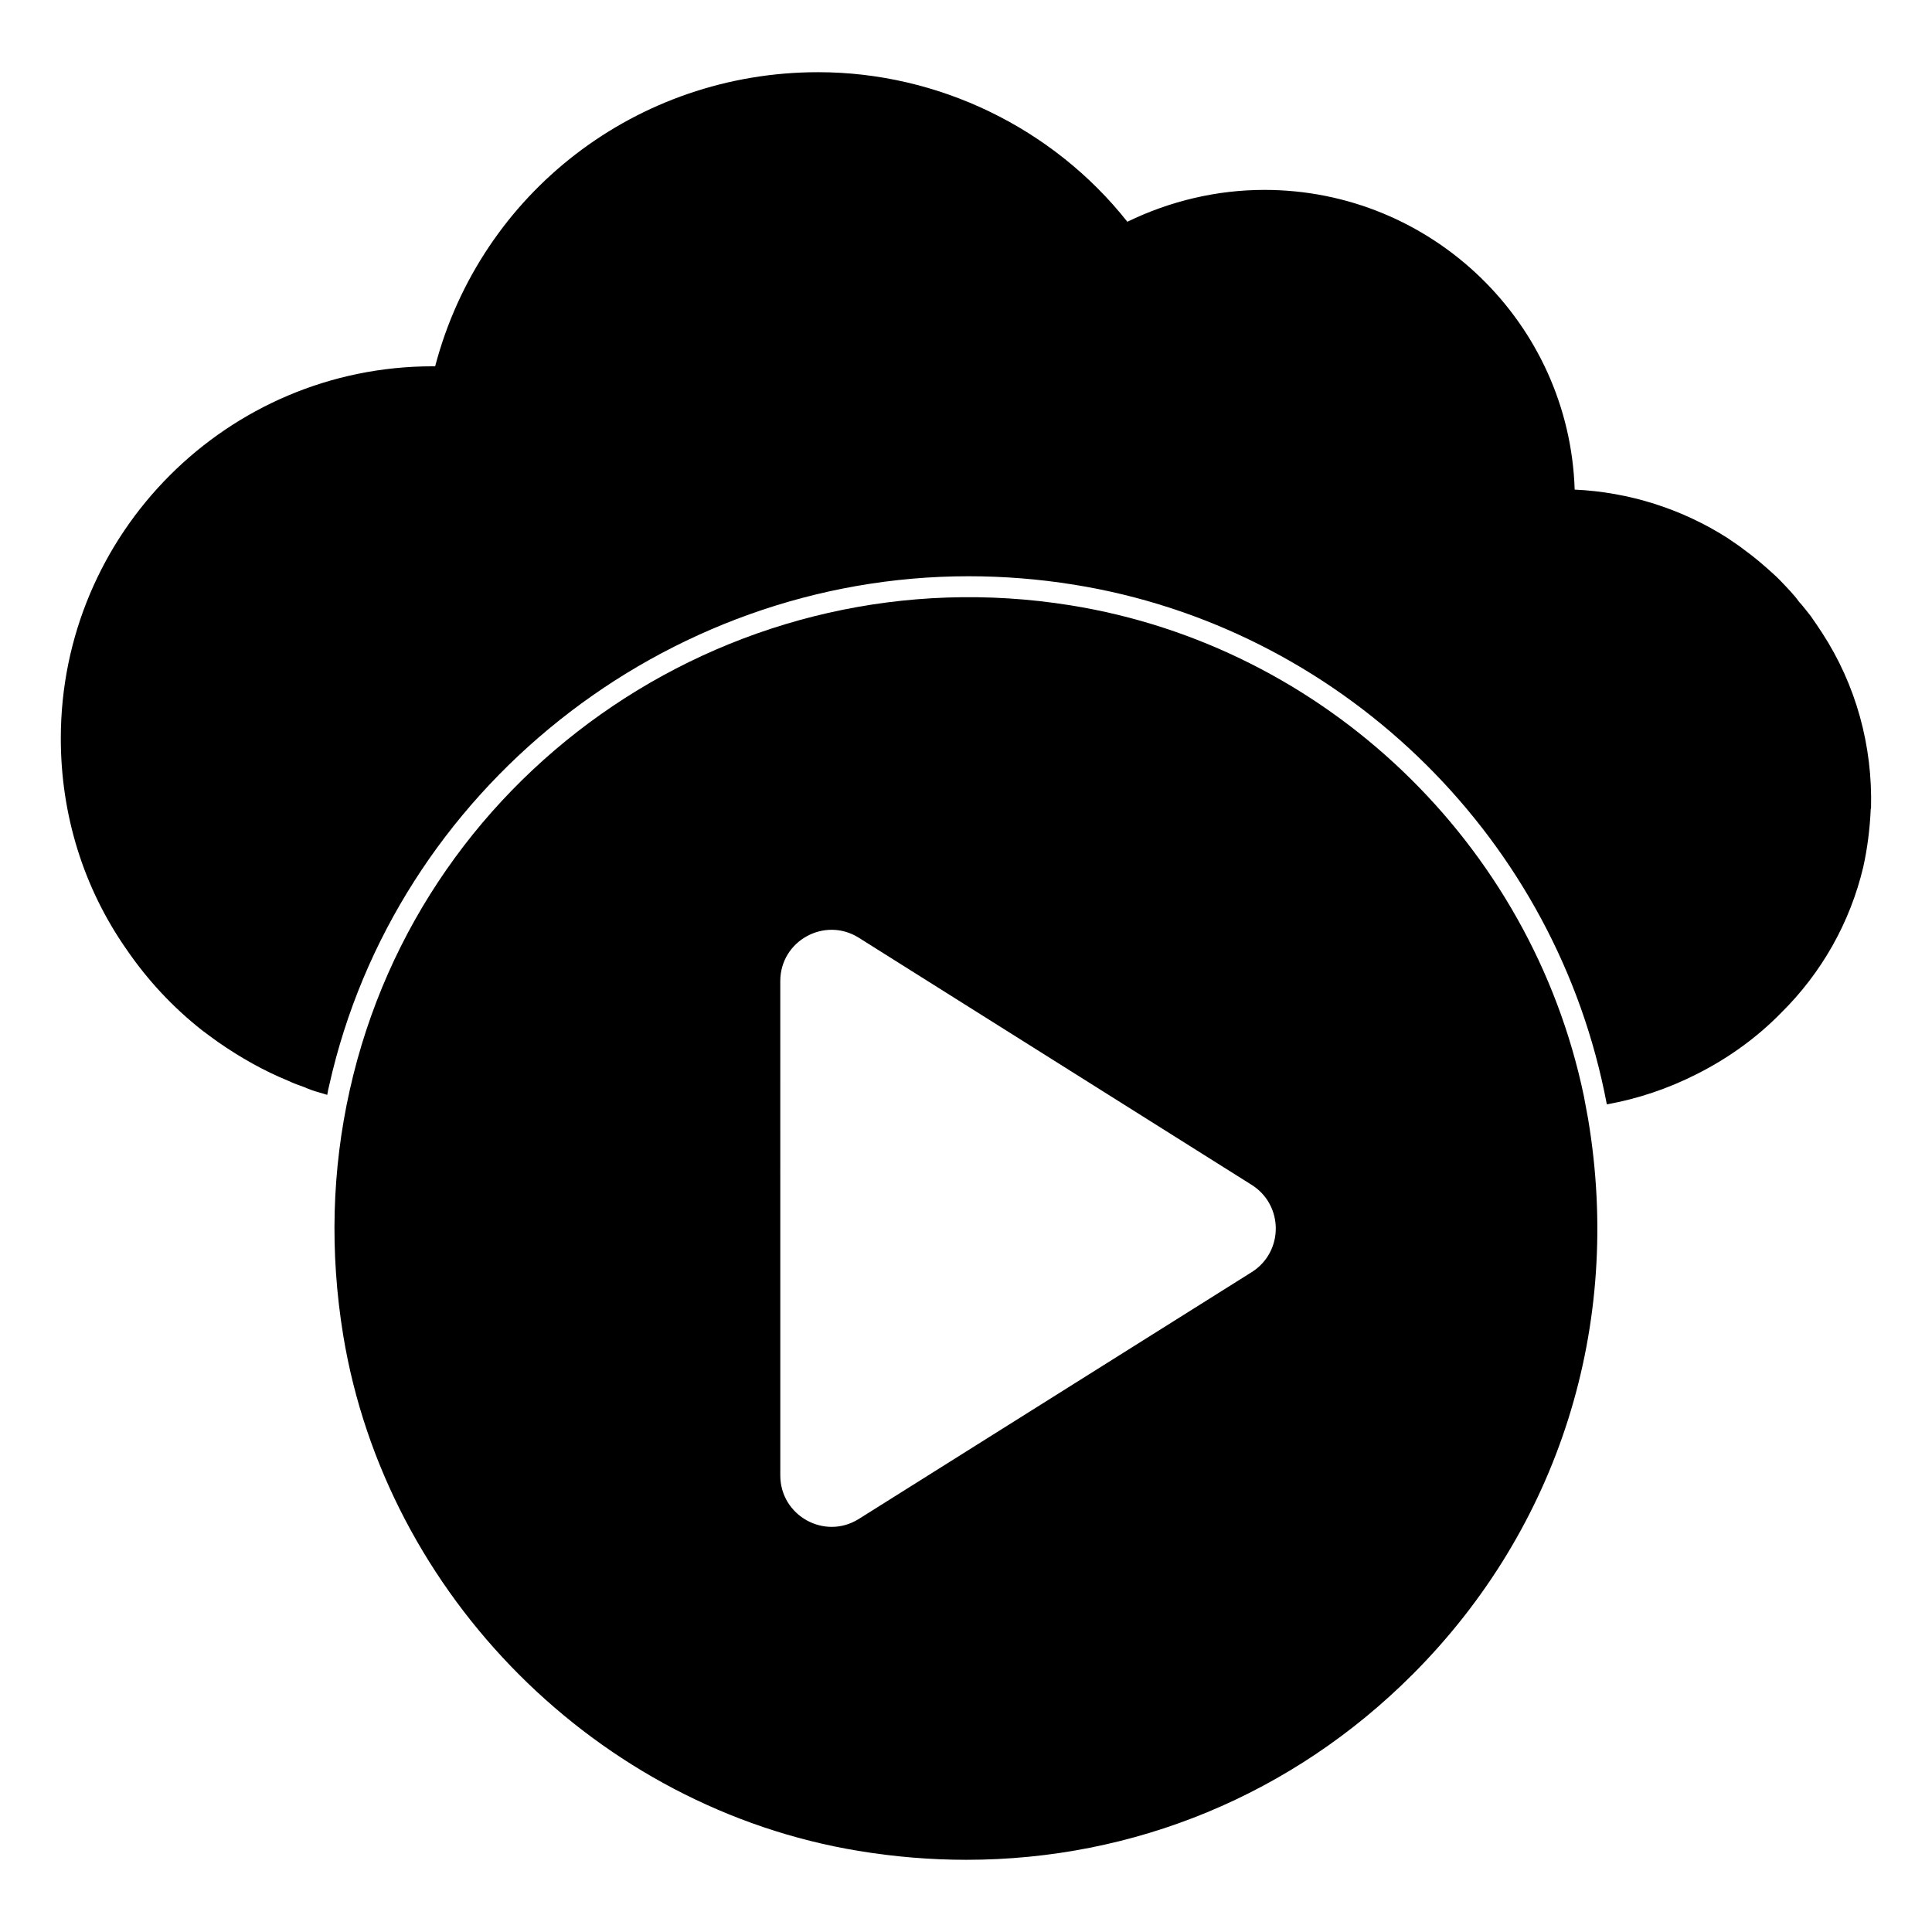
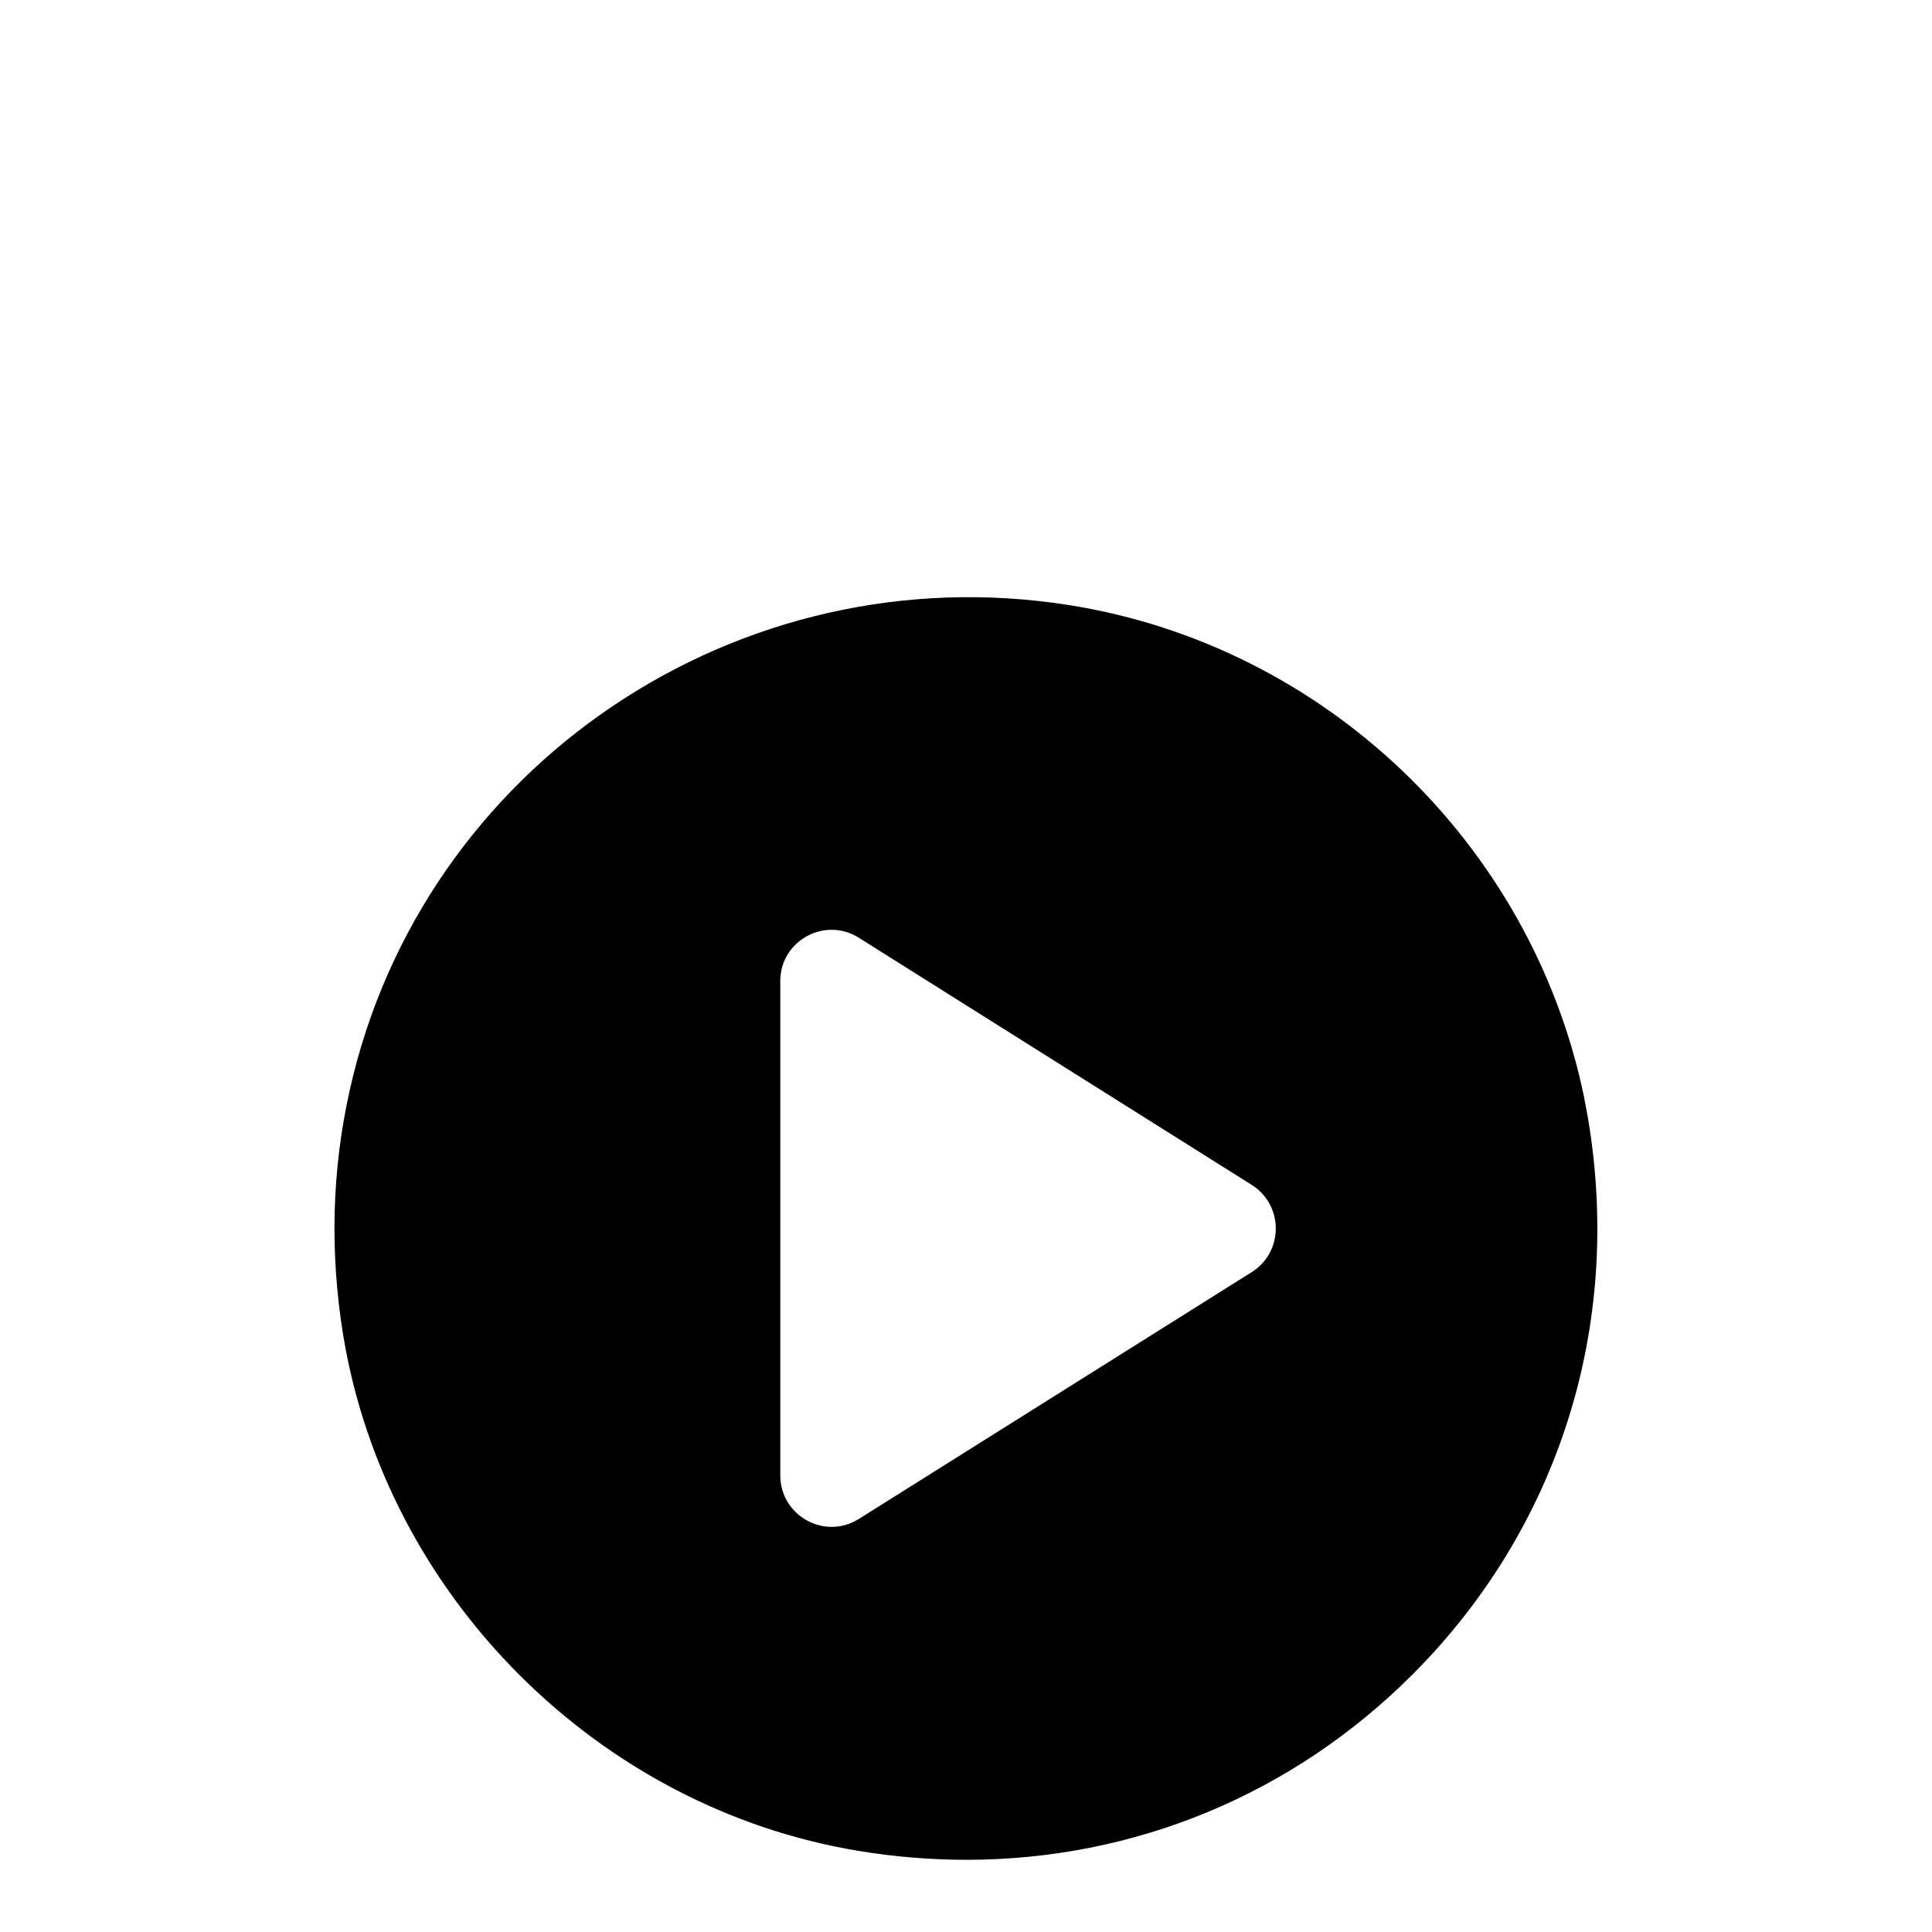
<svg xmlns="http://www.w3.org/2000/svg" fill="#000000" width="800px" height="800px" version="1.1" viewBox="144 144 512 512">
  <g>
-     <path d="m626.81 311.61c-0.965-1.48-1.926-2.891-2.965-4.371l-1.113-1.406c-0.668-0.816-1.332-1.703-1.926-2.297-0.742-1.039-1.555-2-2.445-2.965l-1.039-1.113c-1.039-1.109-2.223-2.371-3.41-3.406-2.519-2.297-5.113-4.519-7.707-6.371-1.113-0.891-2.371-1.703-3.555-2.519l-0.742-0.52c-12.148-7.781-26.152-12.227-40.602-12.891-1.406-44.082-37.785-79.426-82.238-79.426-12.449 0-24.895 2.891-36.305 8.445-19.707-24.895-50.16-39.637-81.941-39.637-48.012 0-89.426 31.934-101.5 77.941h-0.668c-54.383 0-98.539 44.23-98.539 98.613 0 20.227 6 39.637 17.484 56.012 5.484 8 12.148 15.188 19.855 21.266 1.406 1.039 2.742 2.074 4.223 3.113 6.148 4.297 12.445 7.781 18.598 10.297 1.406 0.668 2.965 1.258 4.297 1.703 1.332 0.594 2.594 1.039 3.926 1.406 0.742 0.223 1.48 0.445 2.223 0.668 0.148-0.816 0.297-1.703 0.52-2.519 17.484-78.164 88.758-134.92 169.44-134.92 9.262 0 18.672 0.742 27.859 2.223 69.645 11.113 126.18 65.125 140.62 134.4l0.668 3.336c8.223-1.48 16.152-4.148 23.633-7.926 8.445-4.223 16.078-9.707 22.523-16.301 10.816-10.668 18.301-24.004 21.781-38.602 1.109-4.965 1.777-10.223 2-15.484 0-0.074 0.074-0.074 0.074-0.074 0.457-16.672-3.988-32.82-13.027-46.676" />
    <path d="m563.74 434.47c-13.98-67.008-68.668-119.27-136.09-130.06-87.832-14.094-171.73 42.379-190.96 128.46-4.742 21.145-5.328 43.016-1.734 65.008 11.344 69.023 67.453 125.2 136.46 136.61 9.625 1.594 19.211 2.379 28.688 2.379 44.41-0.008 86.418-17.227 118.33-49.211 38.695-38.785 55.617-92.398 46.434-147.12zm-88.047 46.672-104.14 65.422c-9.047 5.637-20.766-0.891-20.766-11.566l-0.004-131c0-10.676 11.766-17.176 20.812-11.484l104.11 65.488c8.52 5.363 8.52 17.781-0.008 23.141" />
  </g>
</svg>